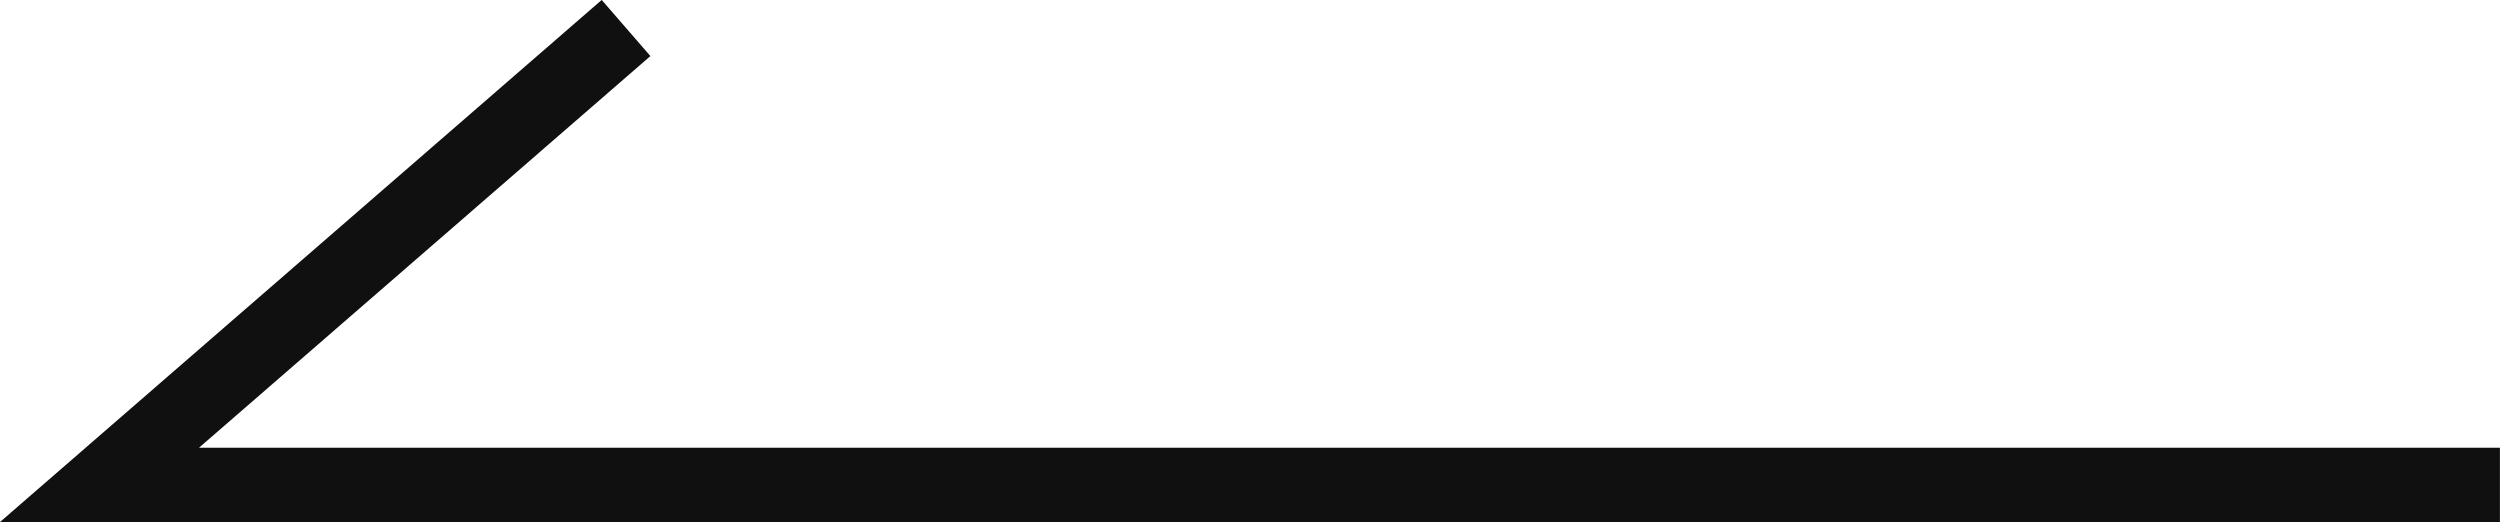
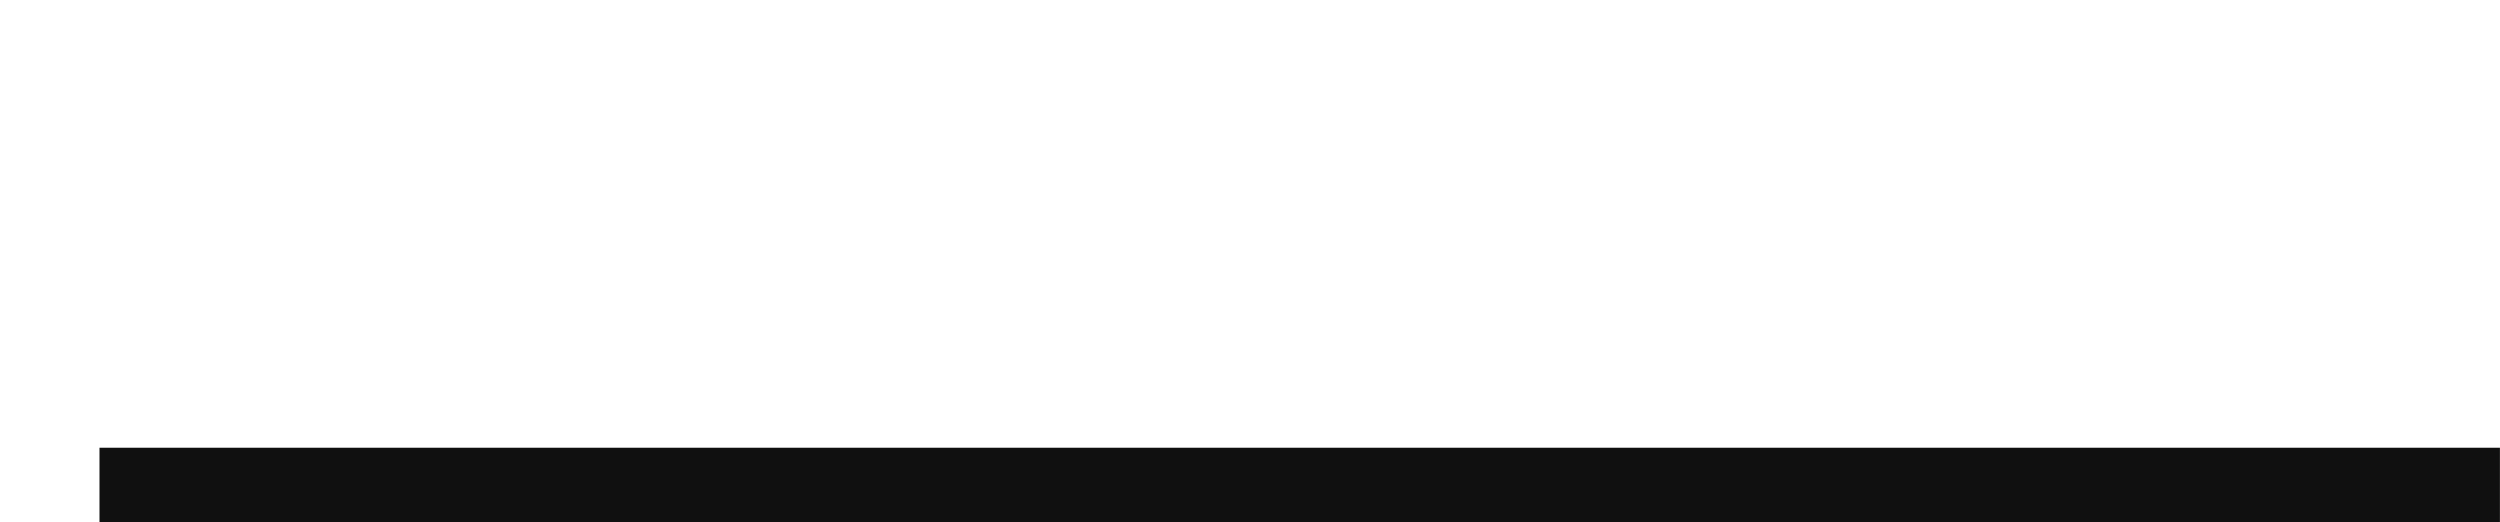
<svg xmlns="http://www.w3.org/2000/svg" width="33.647" height="7.026" viewBox="0 0 33.647 7.026">
-   <path id="パス_6996" data-name="パス 6996" d="M0,32.307V0L6.149,7.087" transform="translate(1.339 6.526) rotate(-90)" fill="none" stroke="#101010" stroke-width="1" />
+   <path id="パス_6996" data-name="パス 6996" d="M0,32.307V0" transform="translate(1.339 6.526) rotate(-90)" fill="none" stroke="#101010" stroke-width="1" />
</svg>